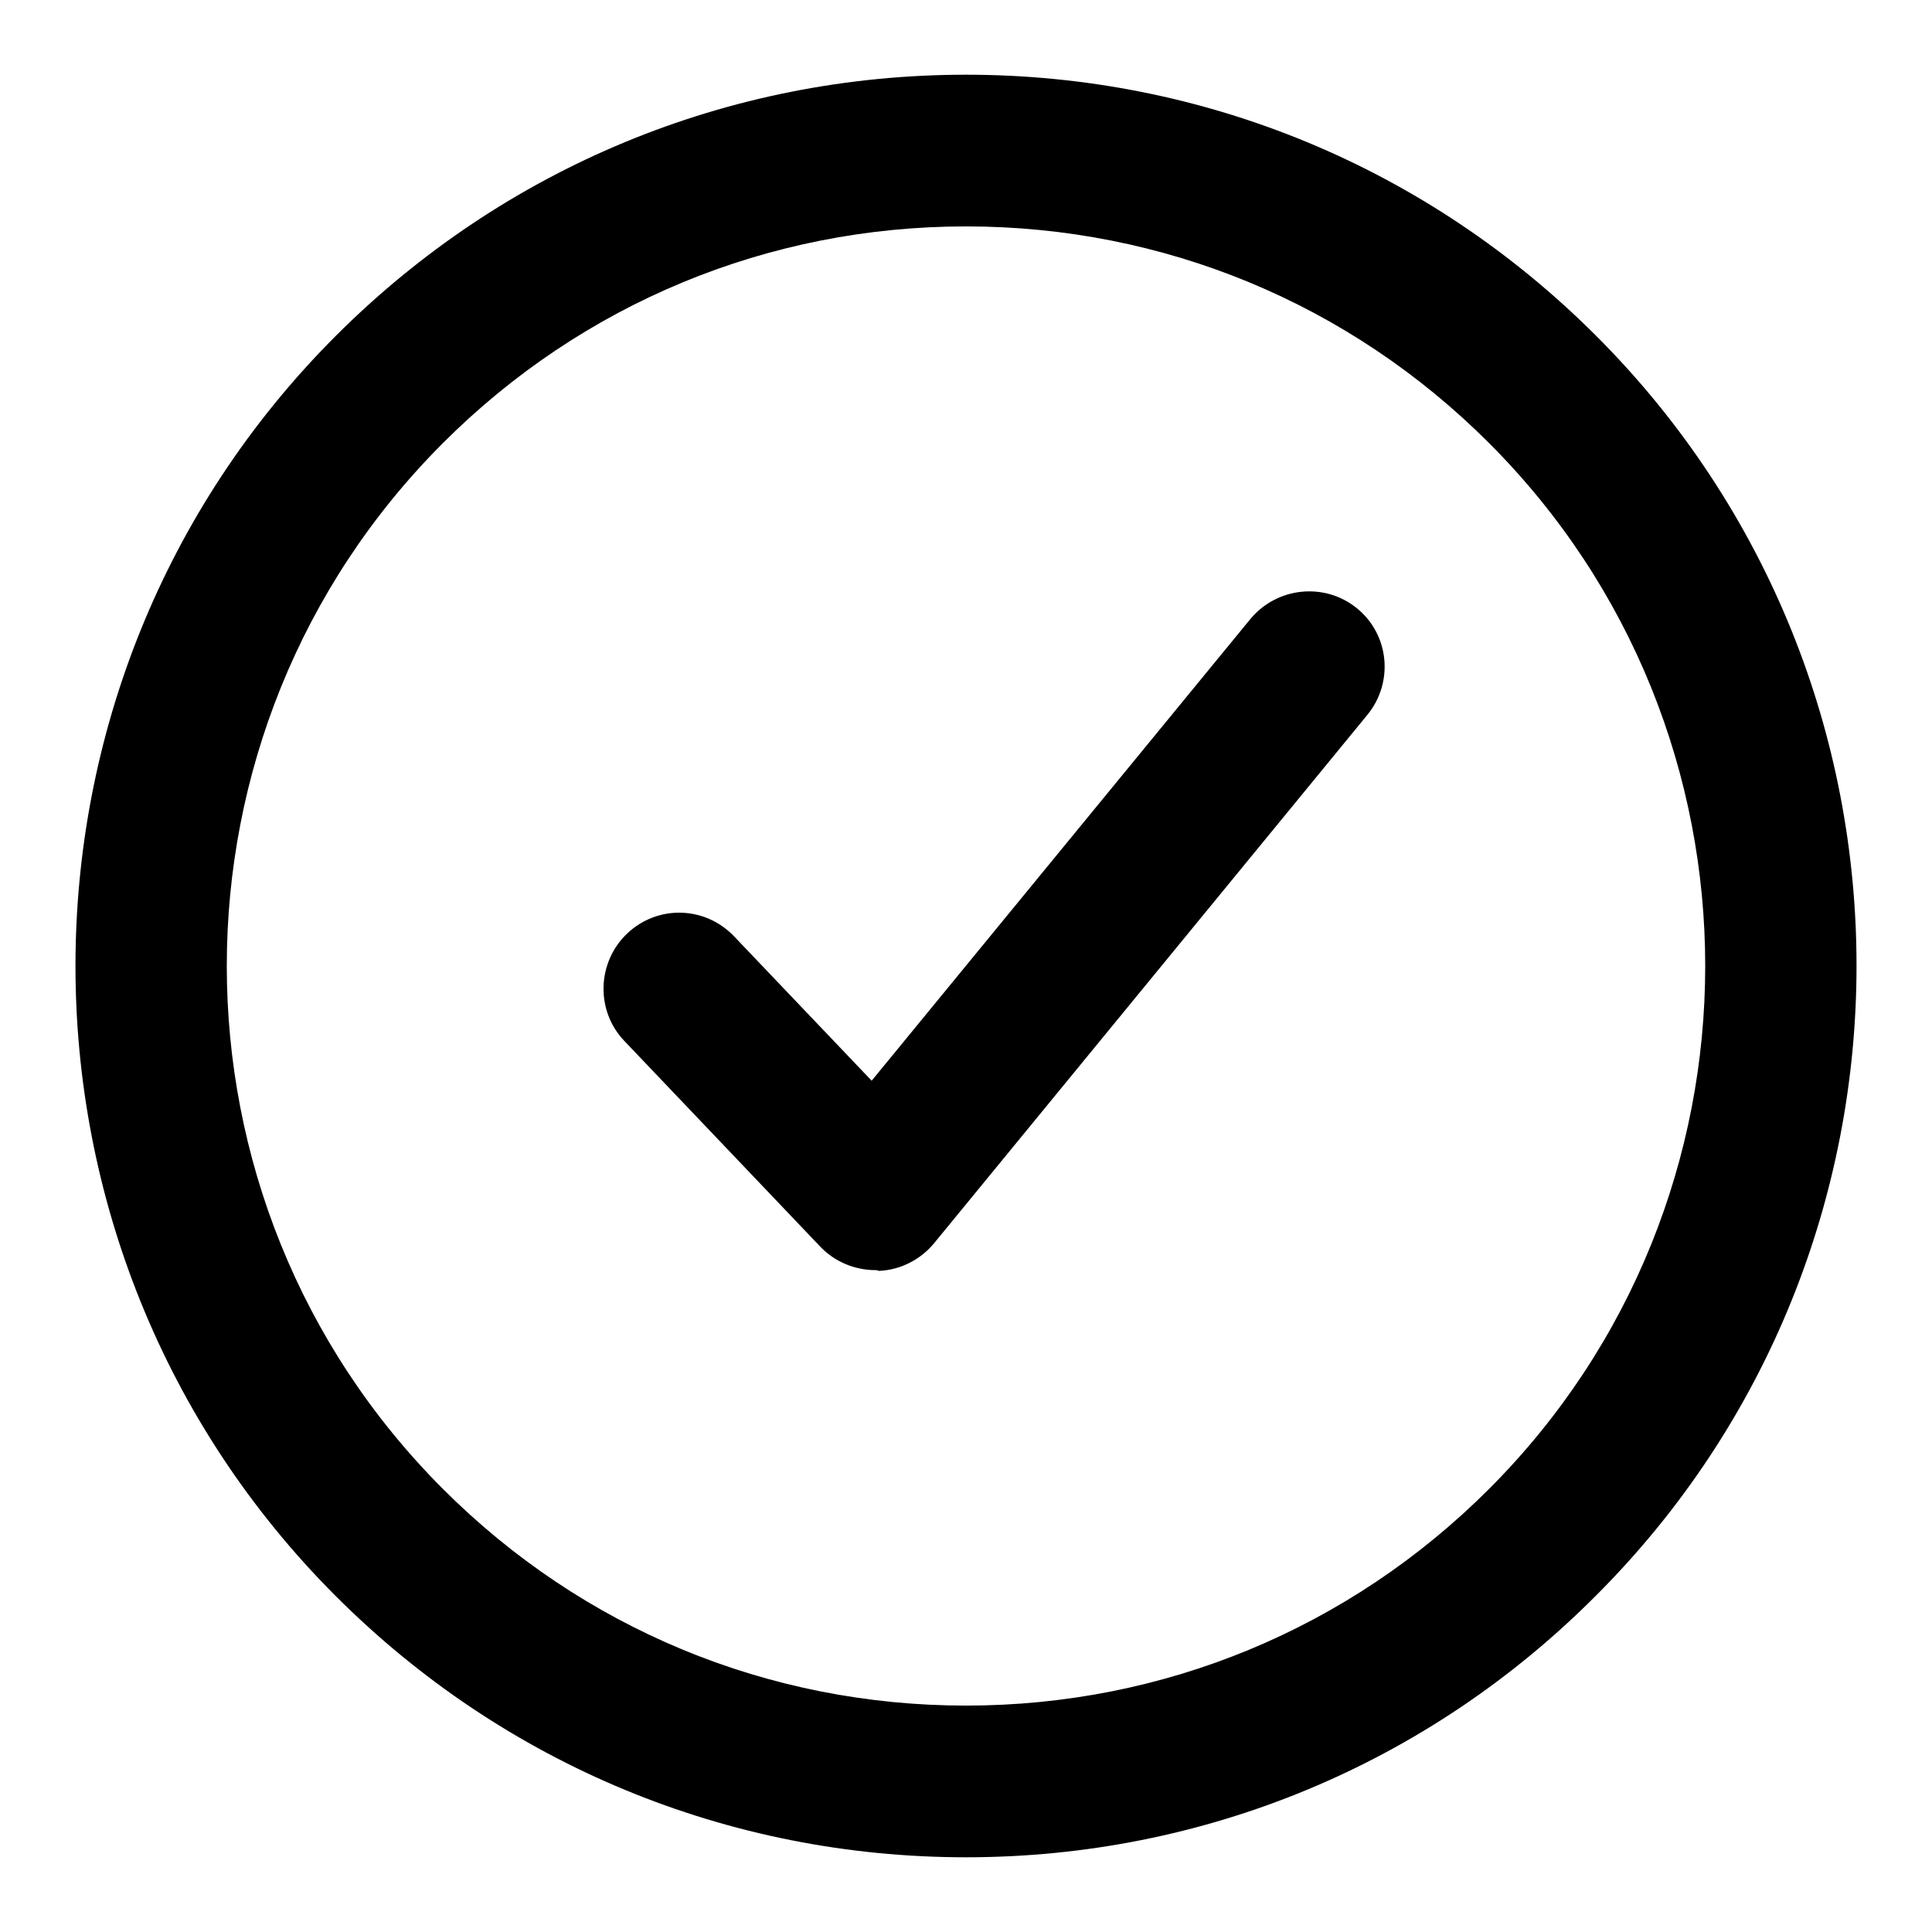
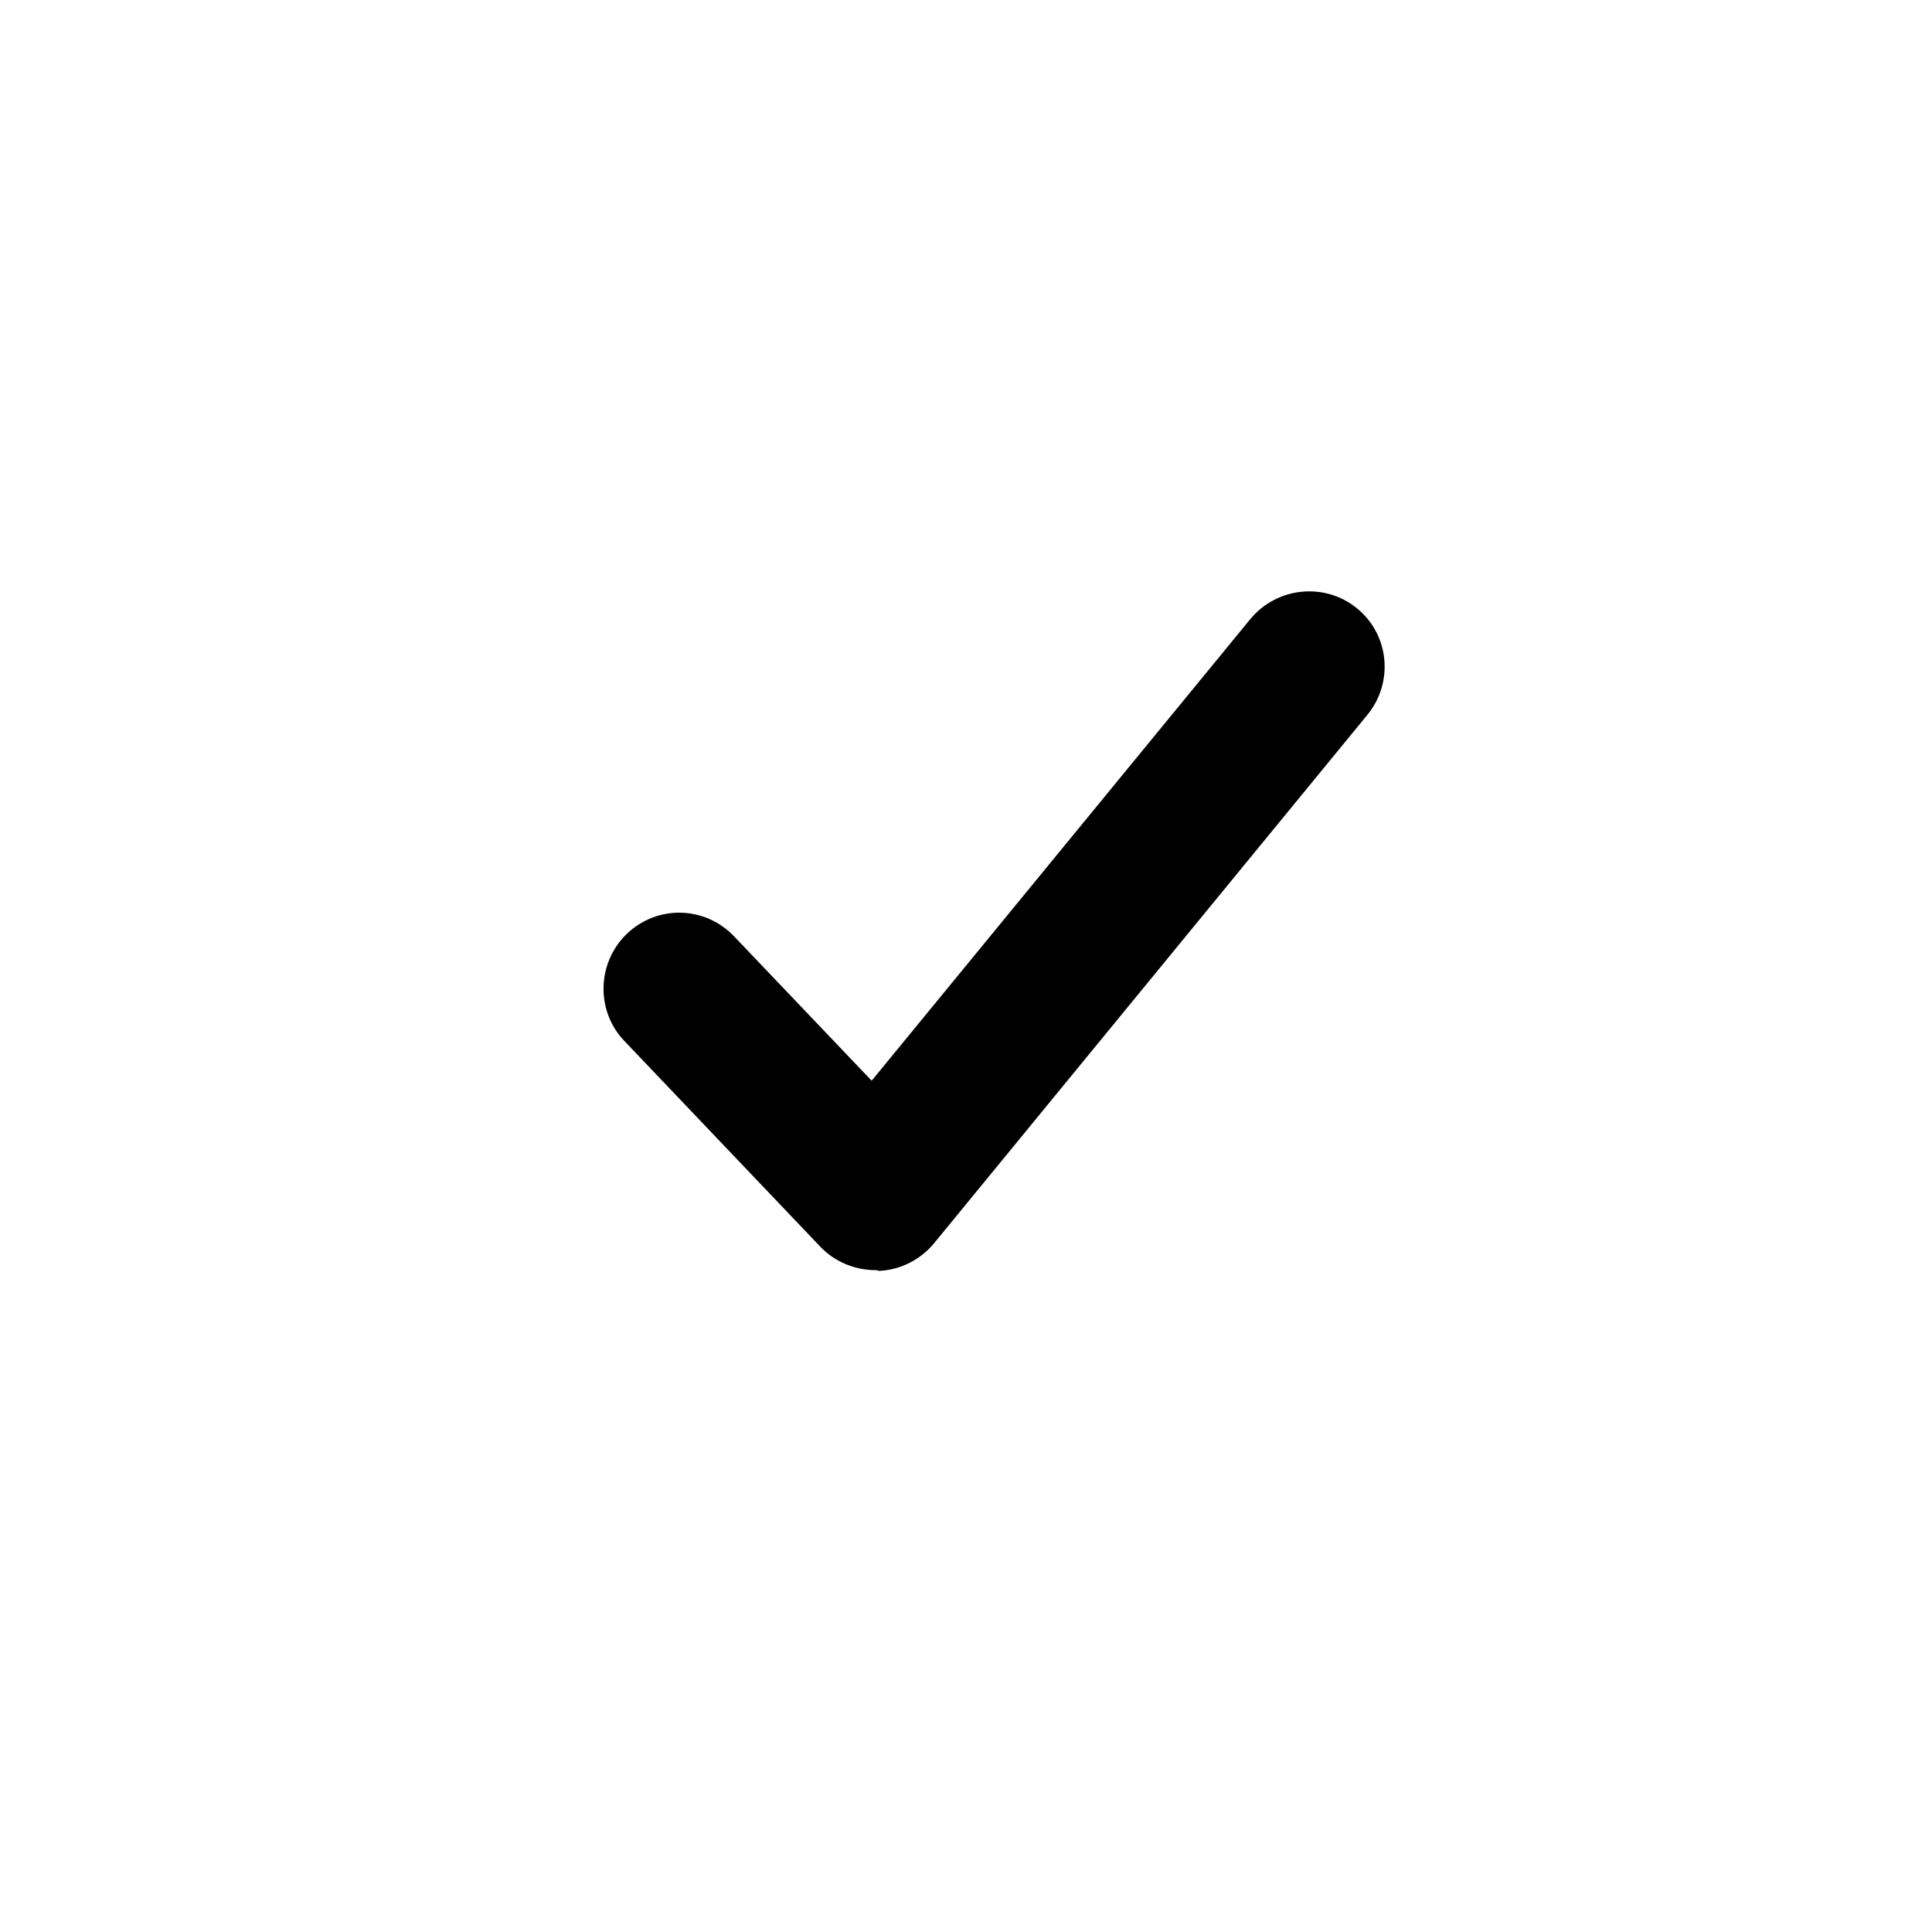
<svg xmlns="http://www.w3.org/2000/svg" version="1.1" x="0px" y="0px" viewBox="0 0 256 256" enable-background="new 0 0 256 256" xml:space="preserve">
  <g>
    <g>
      <path fill="#000000" d="M116,168.3c-2.7,0-5.4-1.1-7.3-3.1l-26-27.3c-3.8-4-3.6-10.4,0.4-14.2c4-3.8,10.3-3.7,14.2,0.4l18.2,19.1L165.7,82c3.5-4.2,9.8-4.9,14.1-1.4c4.3,3.5,4.9,9.8,1.4,14.1l-57.4,70c-1.8,2.2-4.5,3.6-7.4,3.7C116.3,168.3,116.2,168.3,116,168.3L116,168.3L116,168.3z" />
-       <path fill="#000000" d="M128,246.1c-31.5,0-61.2-12.3-83.5-34.6c-46-46-46-121,0-167C66.8,22.2,96.5,9.9,128,9.9c31.5,0,61.2,12.3,83.5,34.6c46,46,46,120.9,0,166.9C189.2,233.8,159.5,246.1,128,246.1L128,246.1L128,246.1z M128,30c-26.2,0-50.8,10.2-69.3,28.7c-38.2,38.2-38.2,100.4,0,138.6C77.2,215.8,101.8,226,128,226c26.2,0,50.8-10.2,69.3-28.7c38.2-38.2,38.2-100.4,0-138.6C178.8,40.2,154.2,30,128,30L128,30L128,30z" />
    </g>
  </g>
</svg>